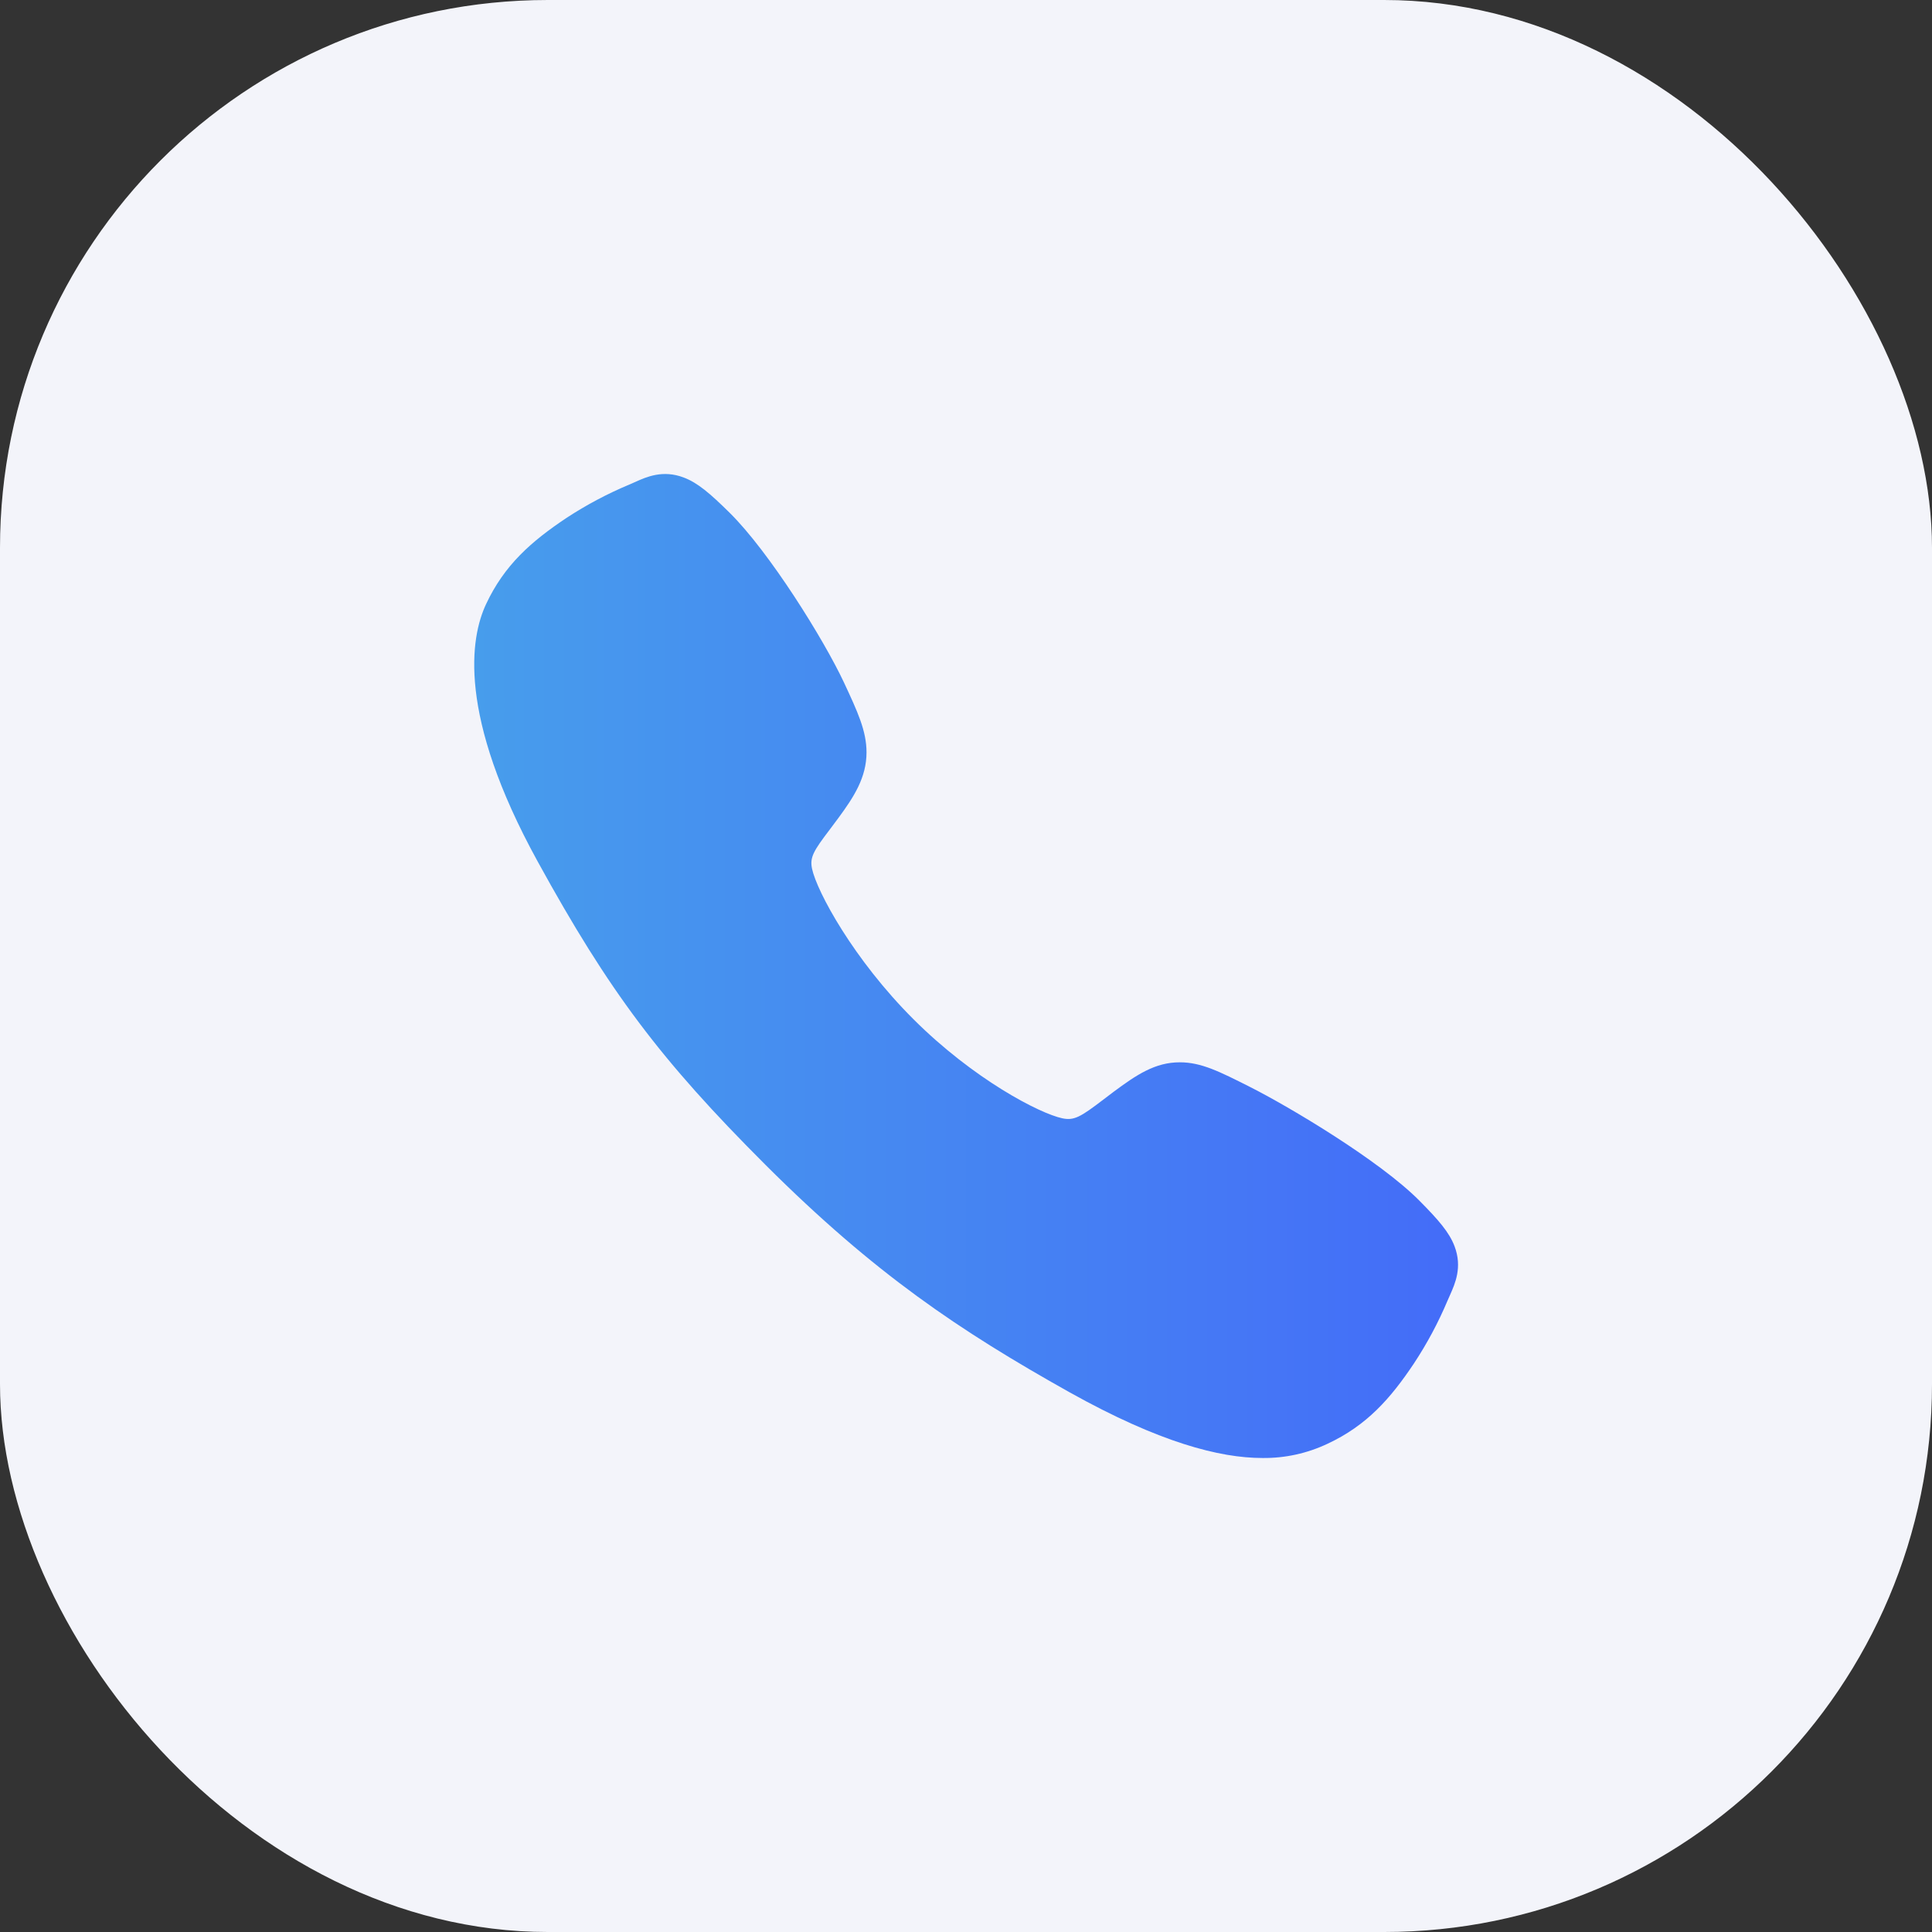
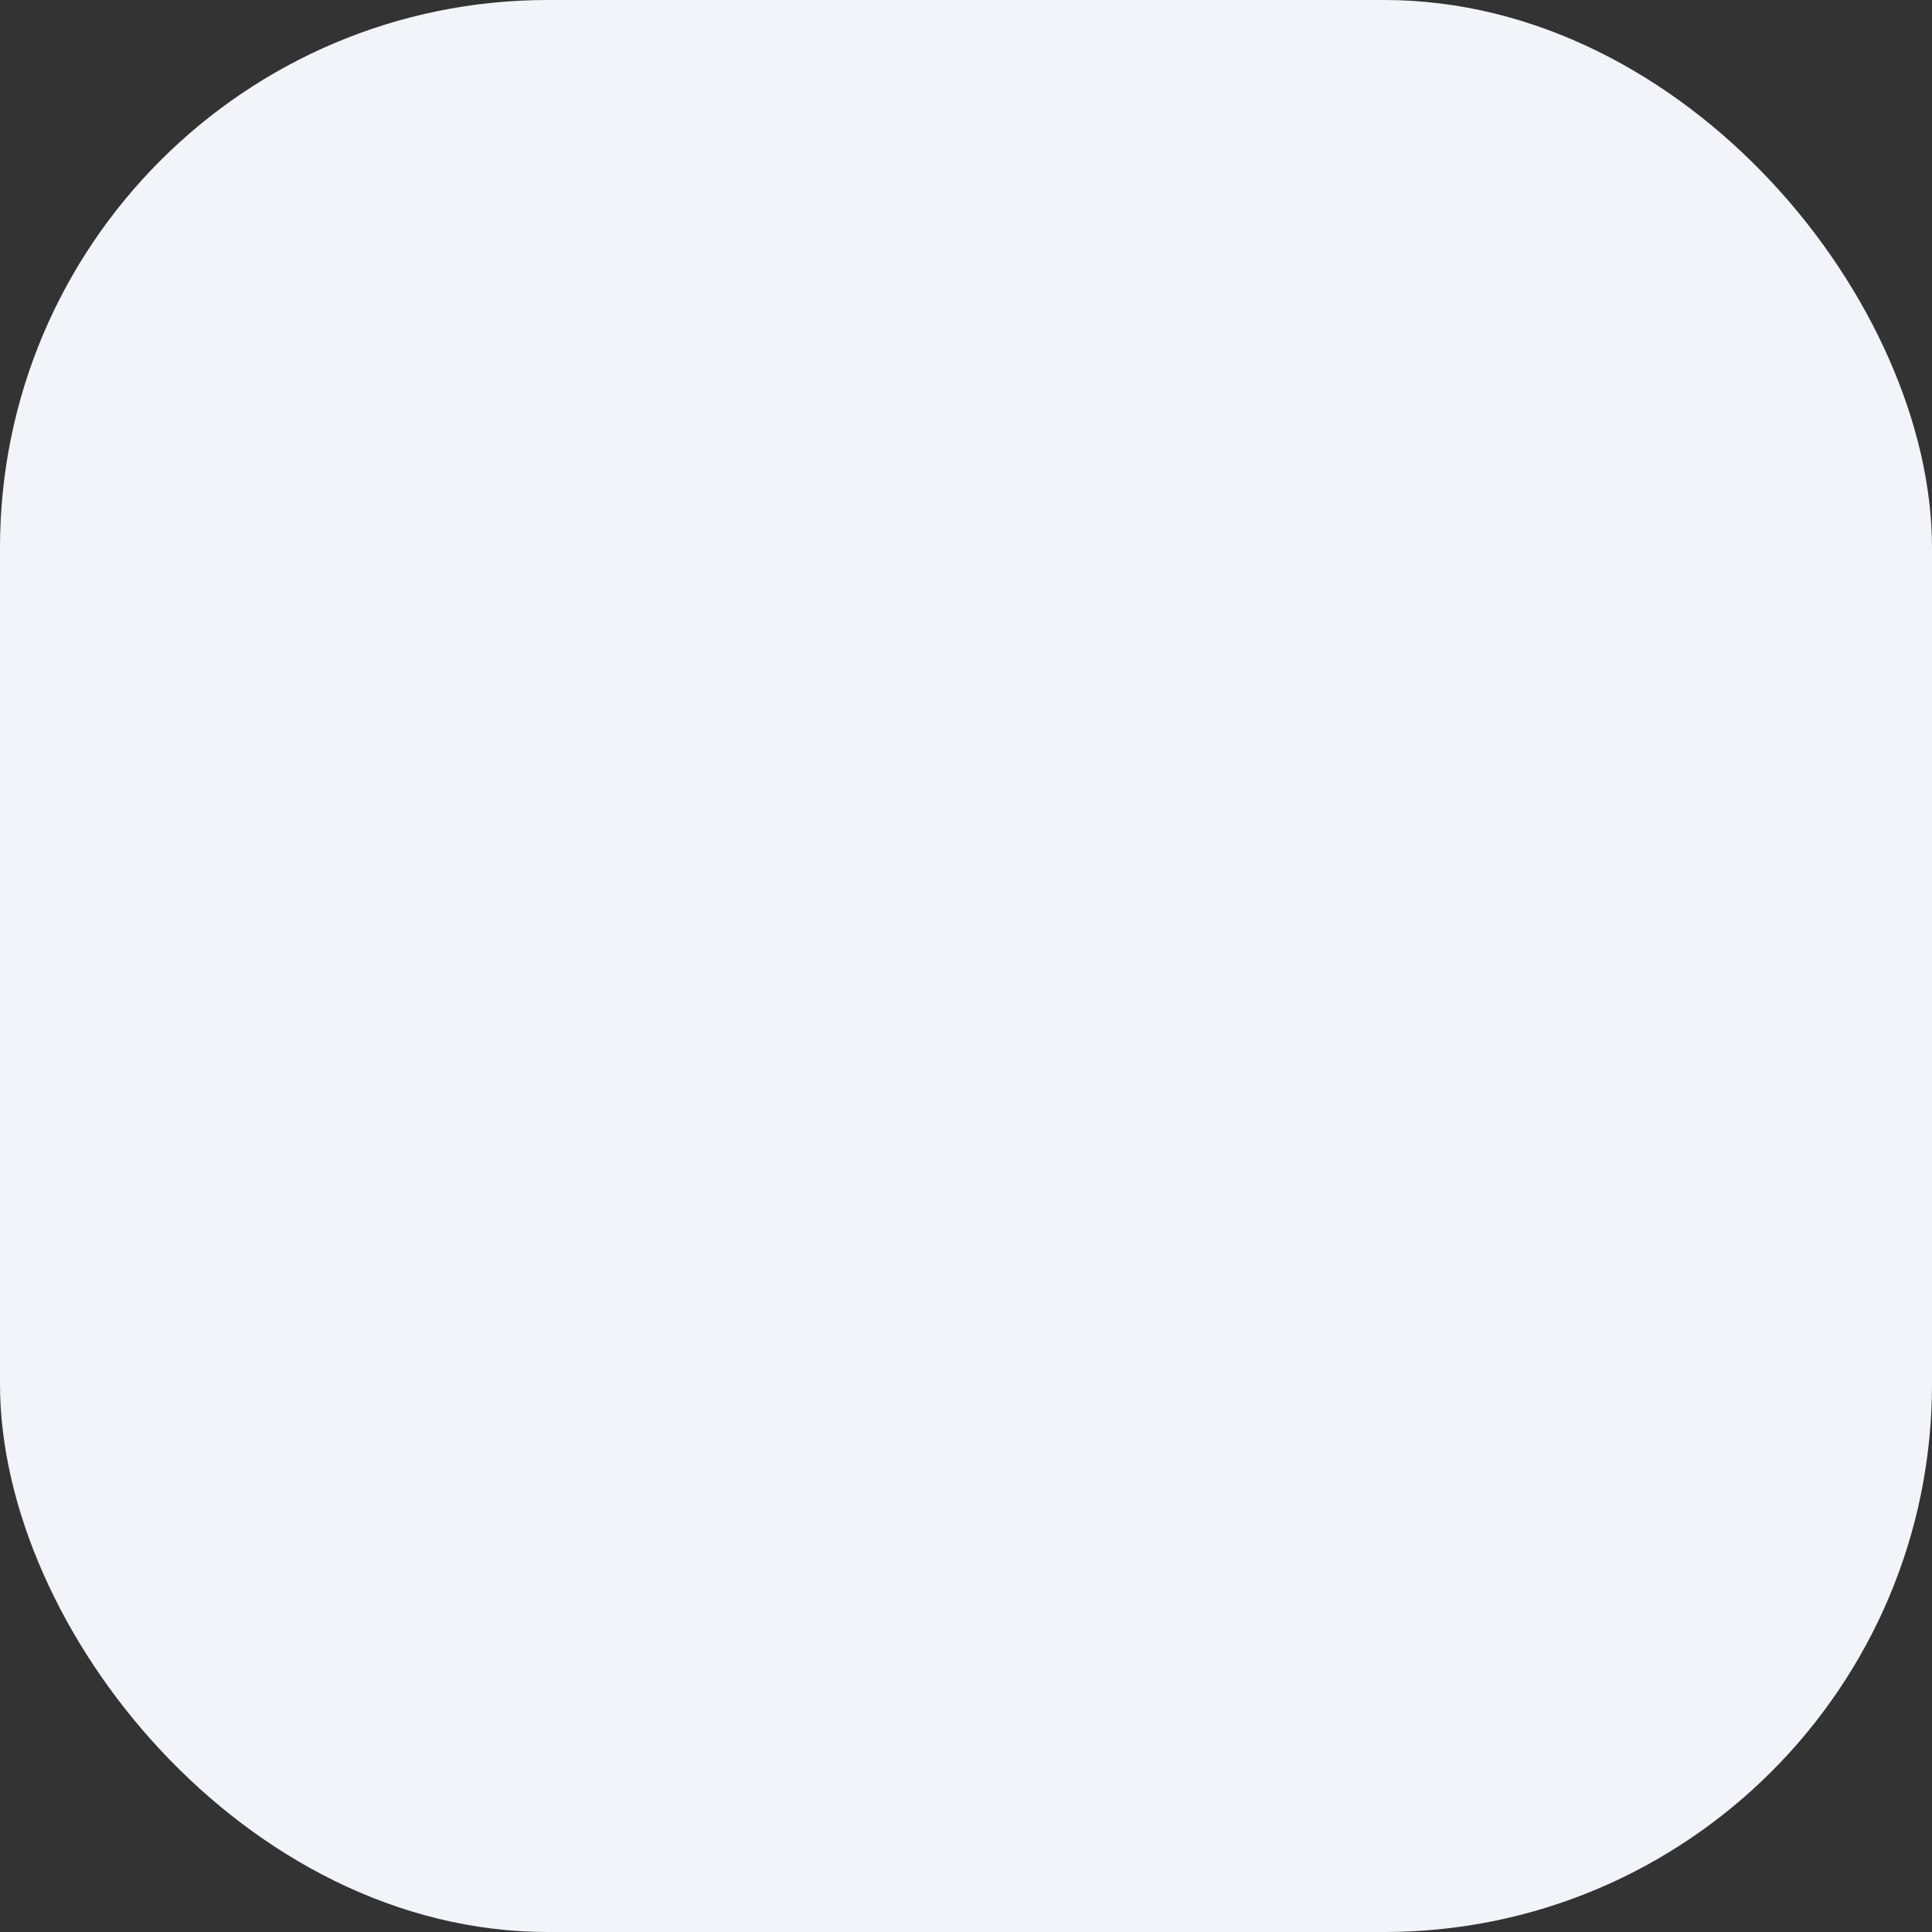
<svg xmlns="http://www.w3.org/2000/svg" width="67" height="67" viewBox="0 0 67 67" fill="none">
  <rect x="0" y="0" width="67" height="67" fill="#333333" stroke="none" />
  <rect width="67" height="67" rx="19" fill="#F3F4FA" />
-   <path d="M43.783 50.562C42.297 50.562 40.208 50.025 37.08 48.277C33.277 46.145 30.335 44.175 26.553 40.403C22.906 36.758 21.131 34.398 18.647 29.878C15.841 24.774 16.319 22.099 16.854 20.956C17.491 19.59 18.43 18.772 19.645 17.961C20.335 17.509 21.066 17.121 21.827 16.803C21.903 16.77 21.974 16.739 22.037 16.711C22.414 16.541 22.986 16.284 23.709 16.559C24.192 16.74 24.623 17.111 25.298 17.777C26.682 19.142 28.573 22.182 29.271 23.675C29.74 24.682 30.05 25.346 30.05 26.091C30.05 26.963 29.612 27.636 29.079 28.361C28.98 28.498 28.881 28.628 28.785 28.755C28.205 29.516 28.078 29.736 28.161 30.129C28.331 30.919 29.598 33.271 31.68 35.348C33.762 37.425 36.045 38.612 36.838 38.781C37.248 38.869 37.473 38.736 38.259 38.136C38.371 38.05 38.487 37.961 38.608 37.871C39.42 37.267 40.062 36.84 40.913 36.84H40.918C41.659 36.84 42.294 37.162 43.345 37.692C44.716 38.383 47.847 40.25 49.221 41.636C49.889 42.309 50.261 42.739 50.443 43.221C50.718 43.947 50.459 44.516 50.291 44.897C50.263 44.96 50.231 45.029 50.199 45.106C49.878 45.866 49.488 46.595 49.034 47.283C48.224 48.495 47.404 49.432 46.034 50.07C45.331 50.402 44.562 50.571 43.783 50.562Z" fill="url(#paint0_linear_2289_81)" />
  <defs>
    <linearGradient id="paint0_linear_2289_81" x1="16.445" y1="33.501" x2="50.563" y2="33.501" gradientUnits="userSpaceOnUse">
      <stop stop-color="#479DEC" />
      <stop offset="1" stop-color="#446CF8" />
    </linearGradient>
  </defs>
</svg>